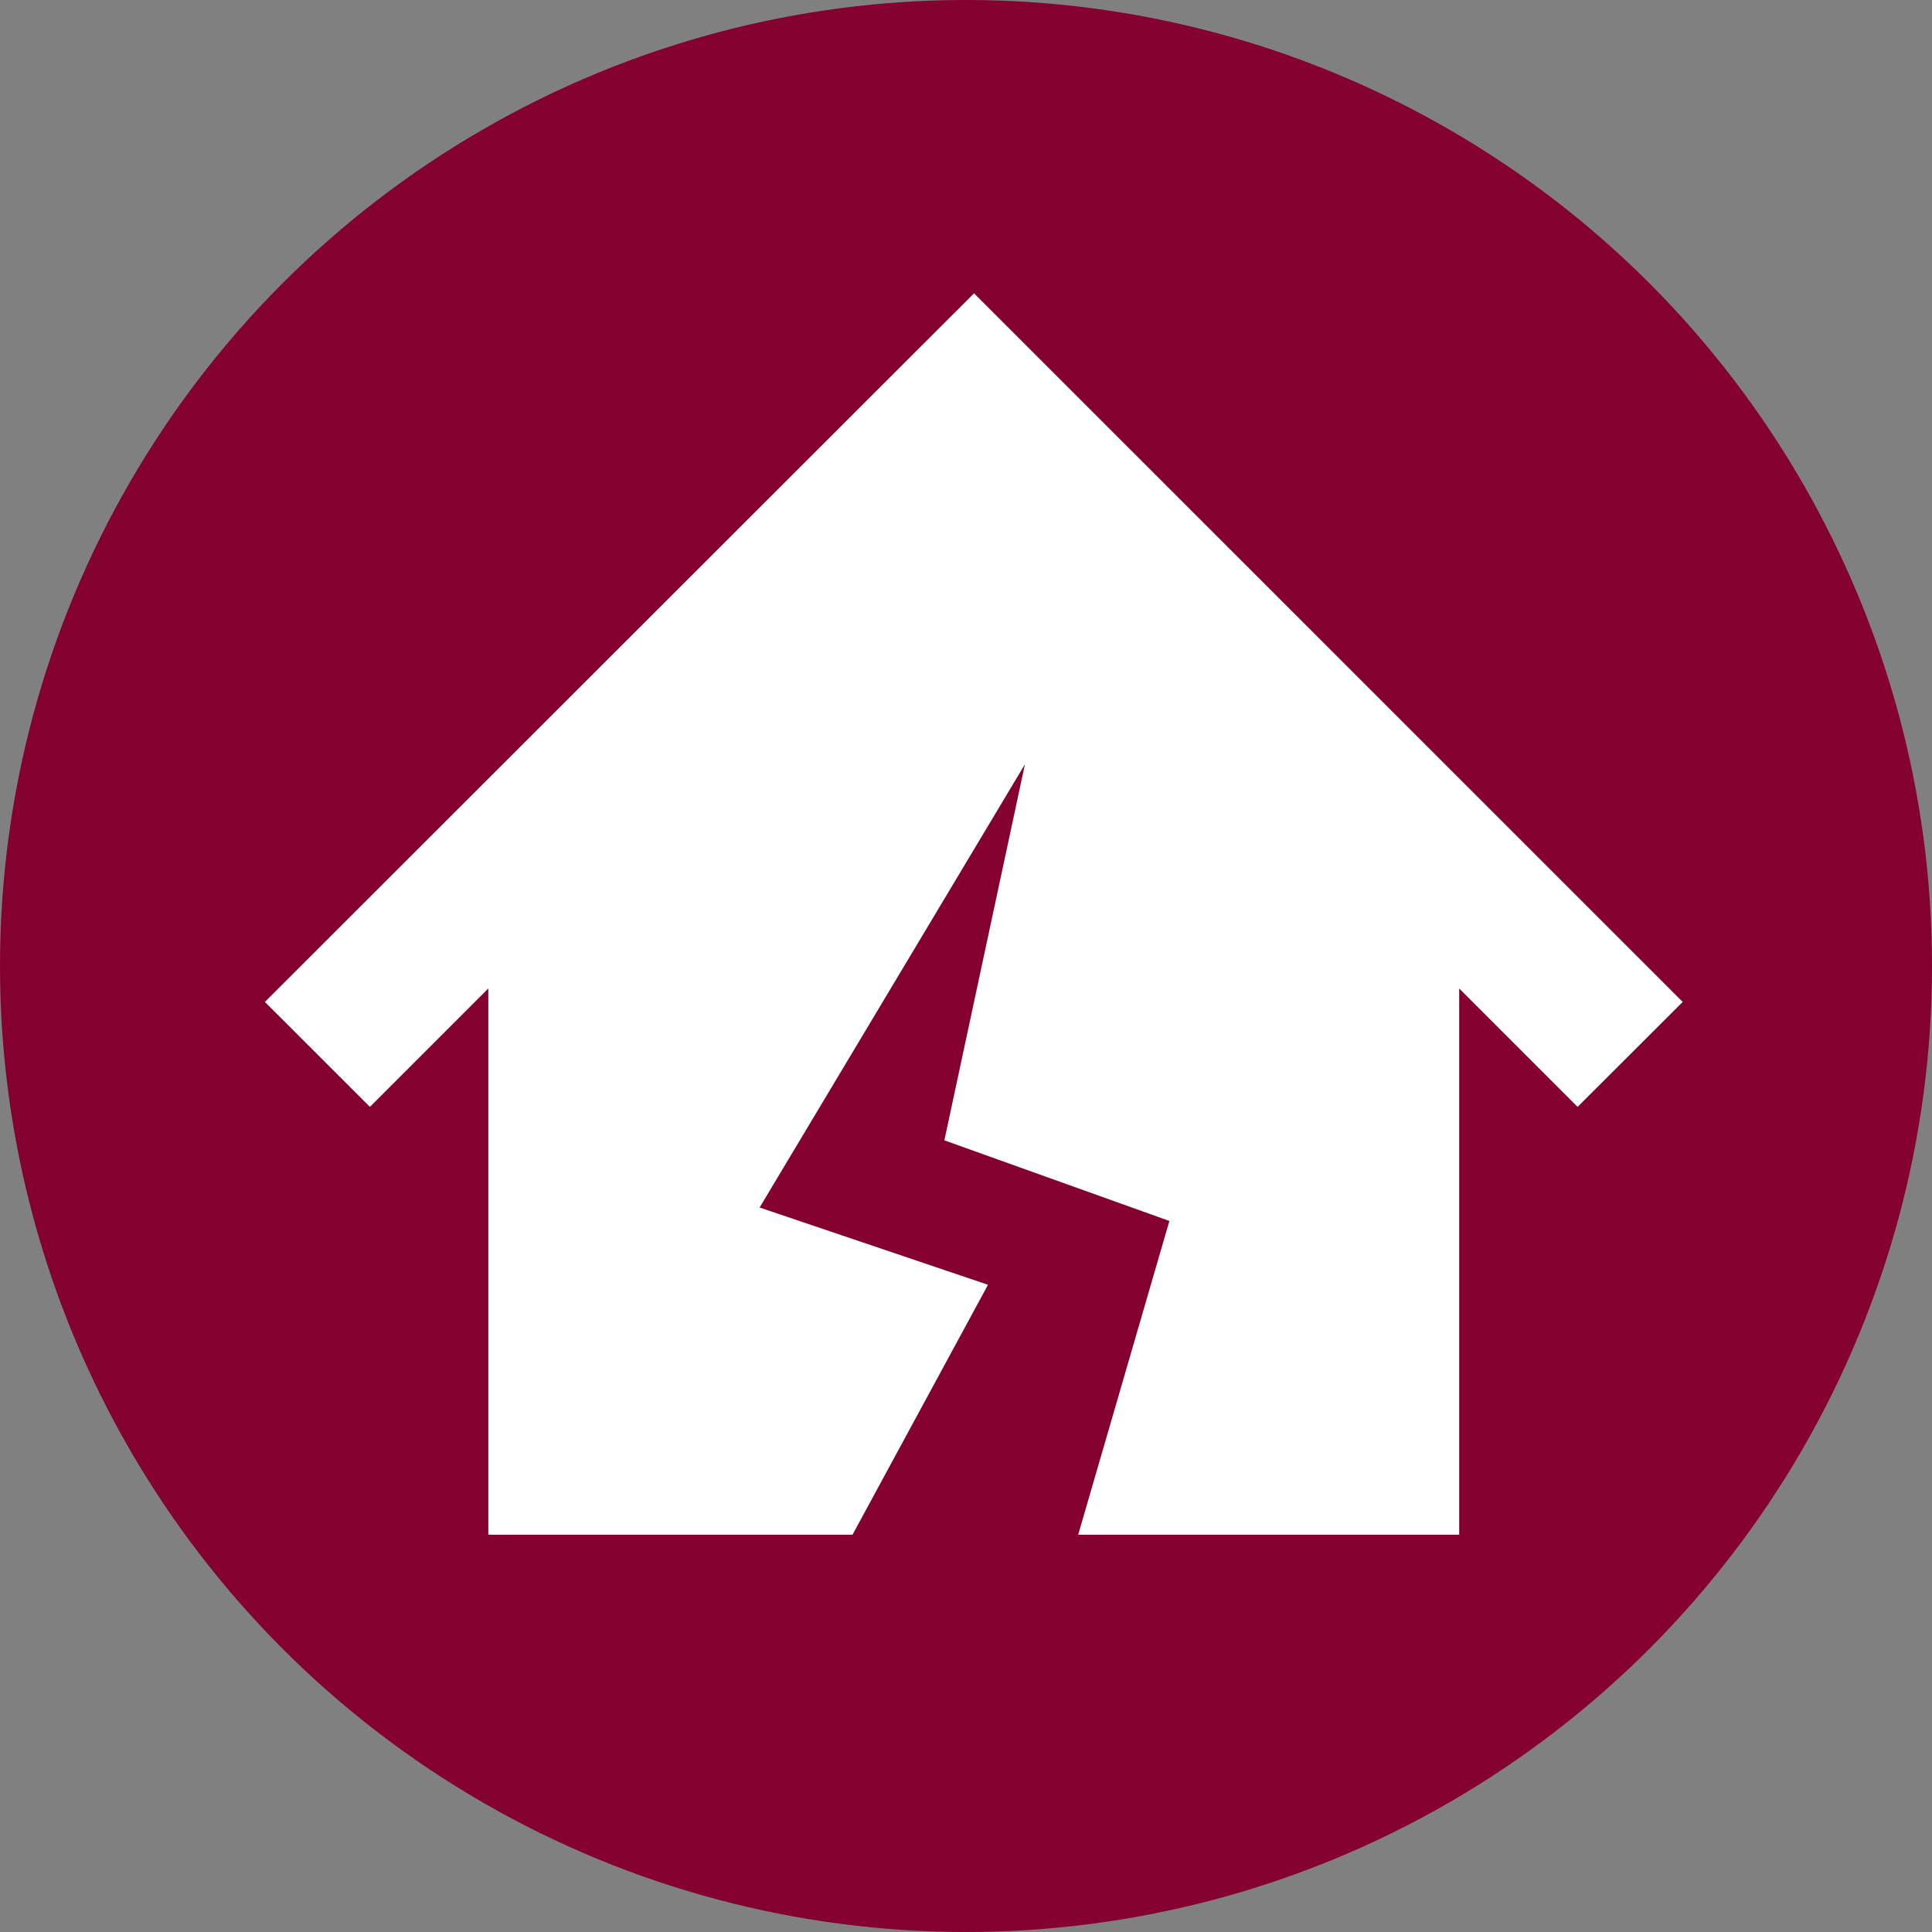
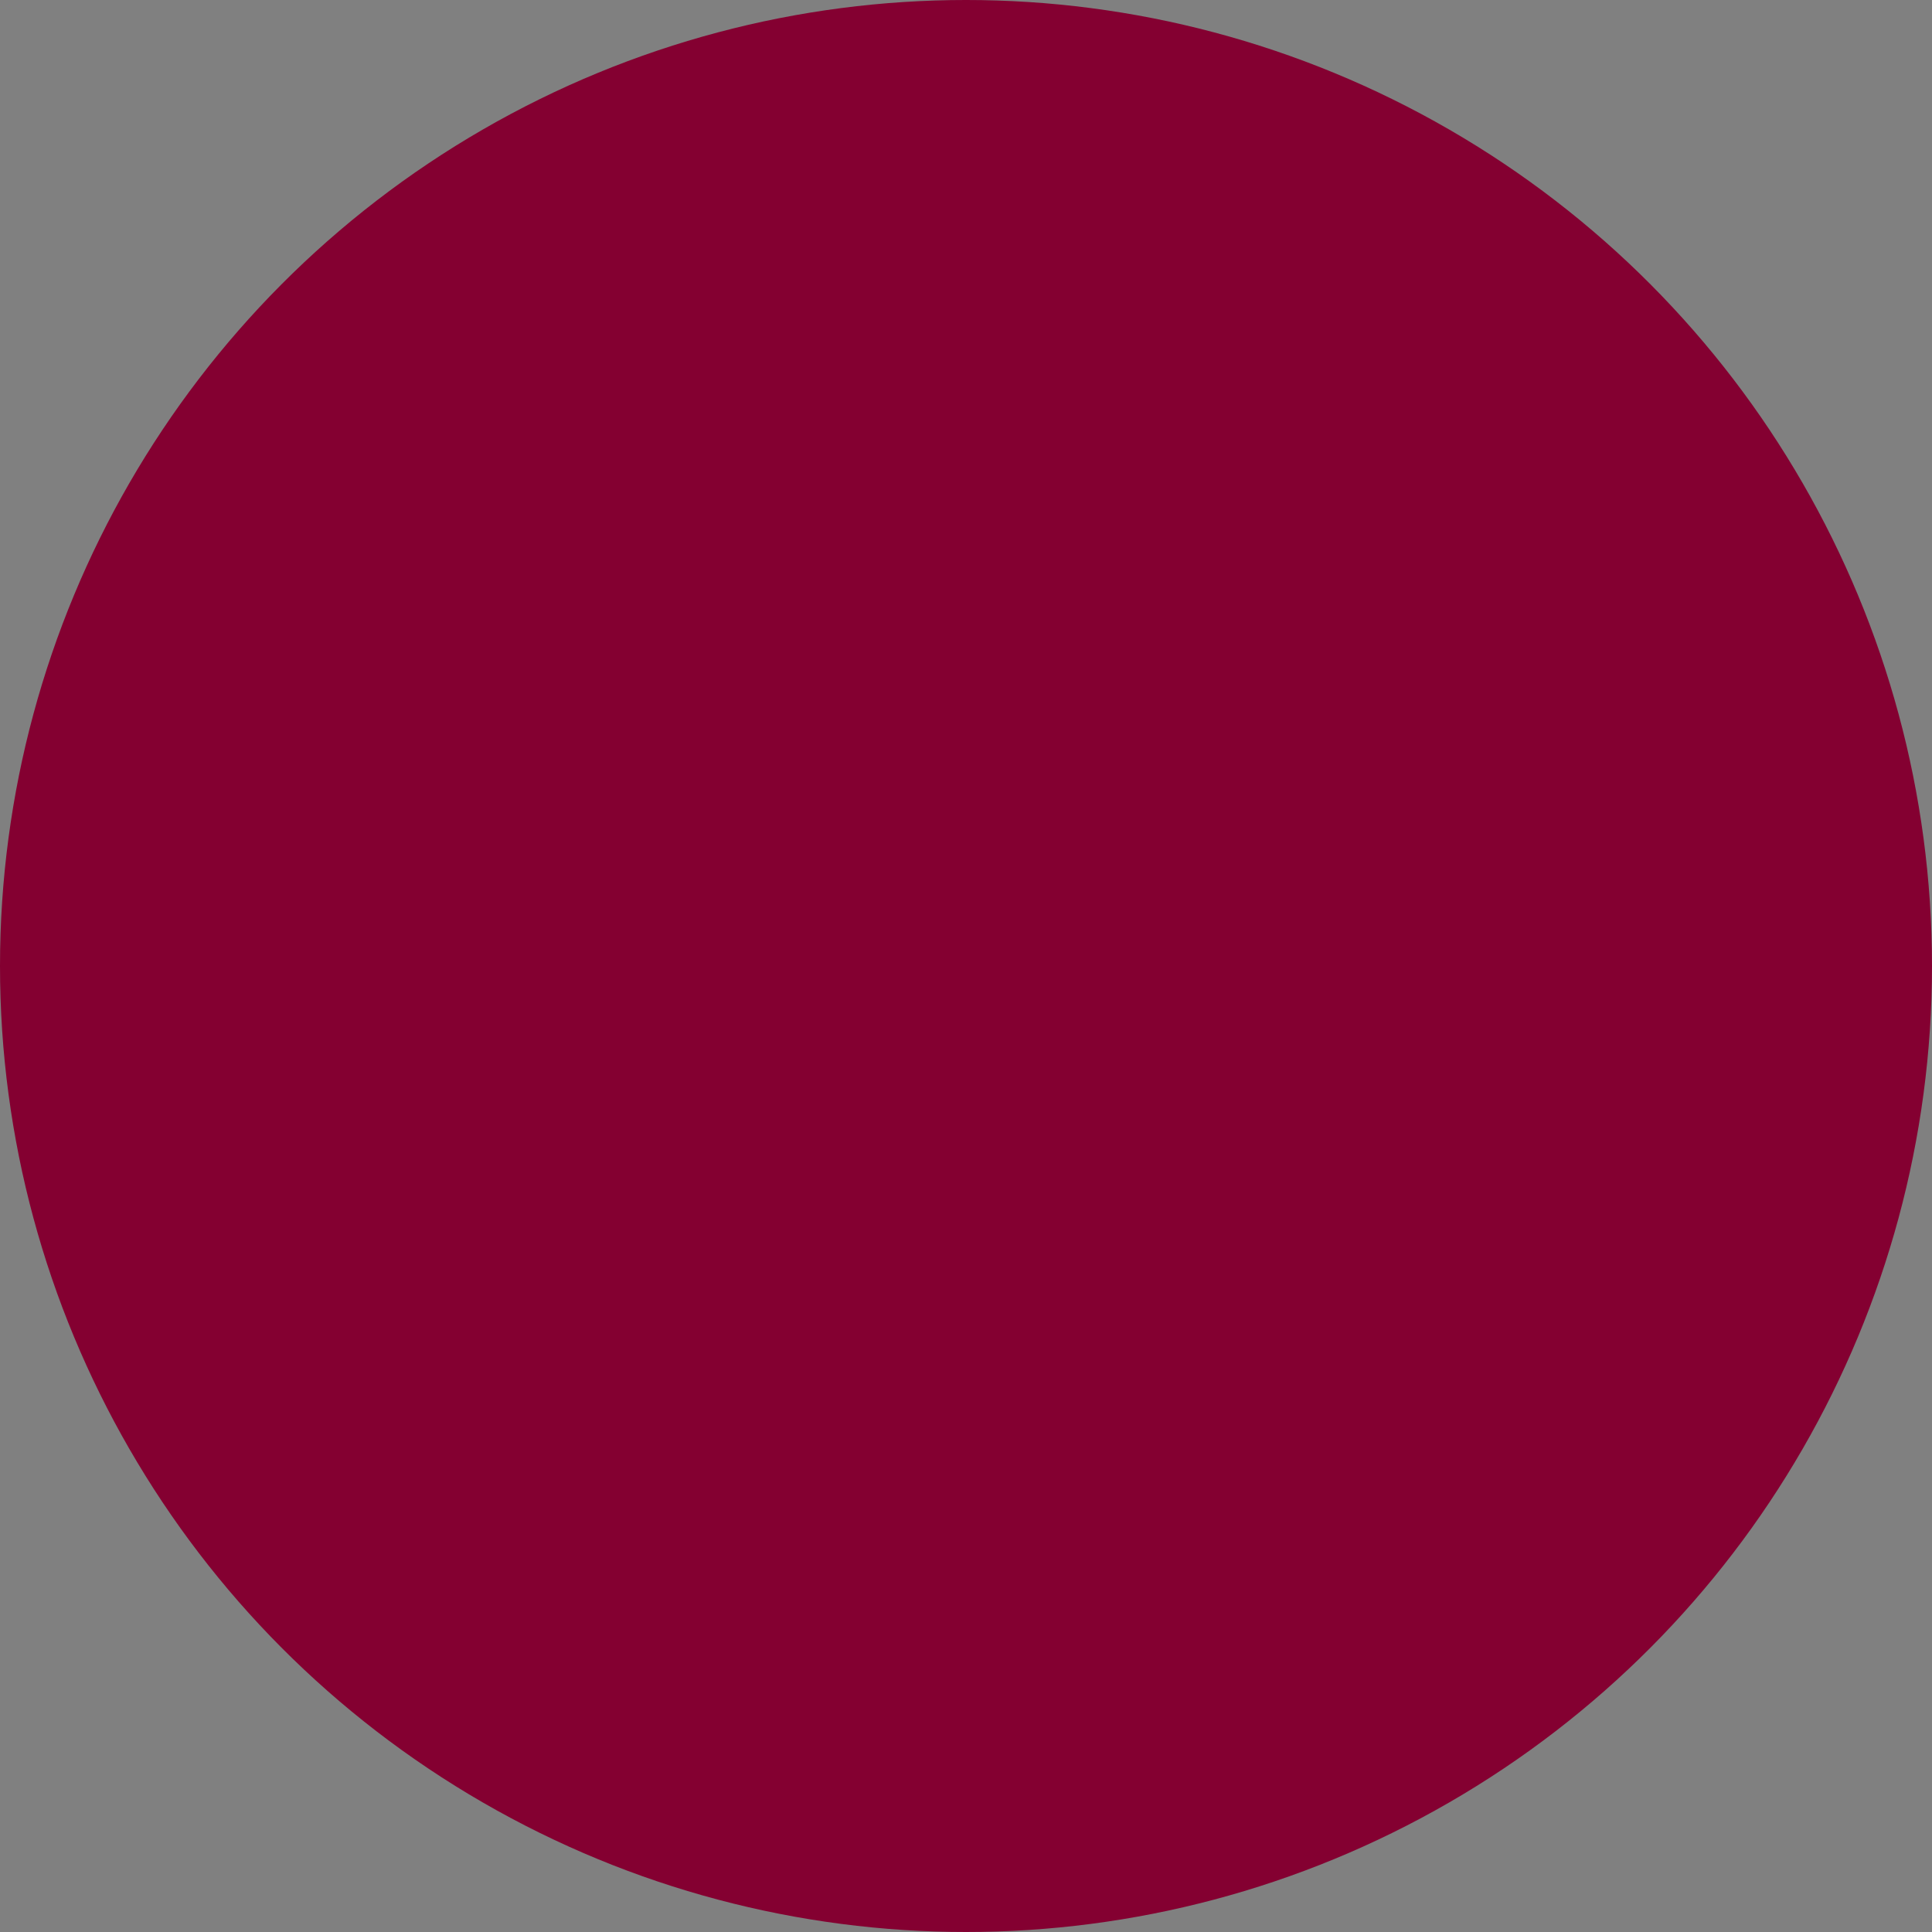
<svg xmlns="http://www.w3.org/2000/svg" width="62" height="62" viewBox="0 0 62 62">
  <rect x="0" y="0" width="62" height="62" fill="#808080" stroke="none" />
  <g id="グループ_506" data-name="グループ 506" transform="translate(7603.25 2525.344)">
    <g id="グループ_412" data-name="グループ 412" transform="translate(-7676.25 -2769.344)">
      <circle id="楕円形_19" data-name="楕円形 19" cx="31" cy="31" r="31" transform="translate(73 244)" fill="#840031" />
    </g>
    <g id="地震アイコン1" transform="translate(-7594.75 -2547.784)">
-       <path id="パス_1405" data-name="パス 1405" d="M22.758,31.853,0,54.593l3.371,3.368,3.8-3.8V71.691H18.858l4.348-8.021-7.329-2.479,8.515-14.226L21.806,59.035l7.221,2.587L26.1,71.691H38.327V54.161l3.8,3.8L45.5,54.593Z" fill="#fff" />
-     </g>
+       </g>
  </g>
</svg>